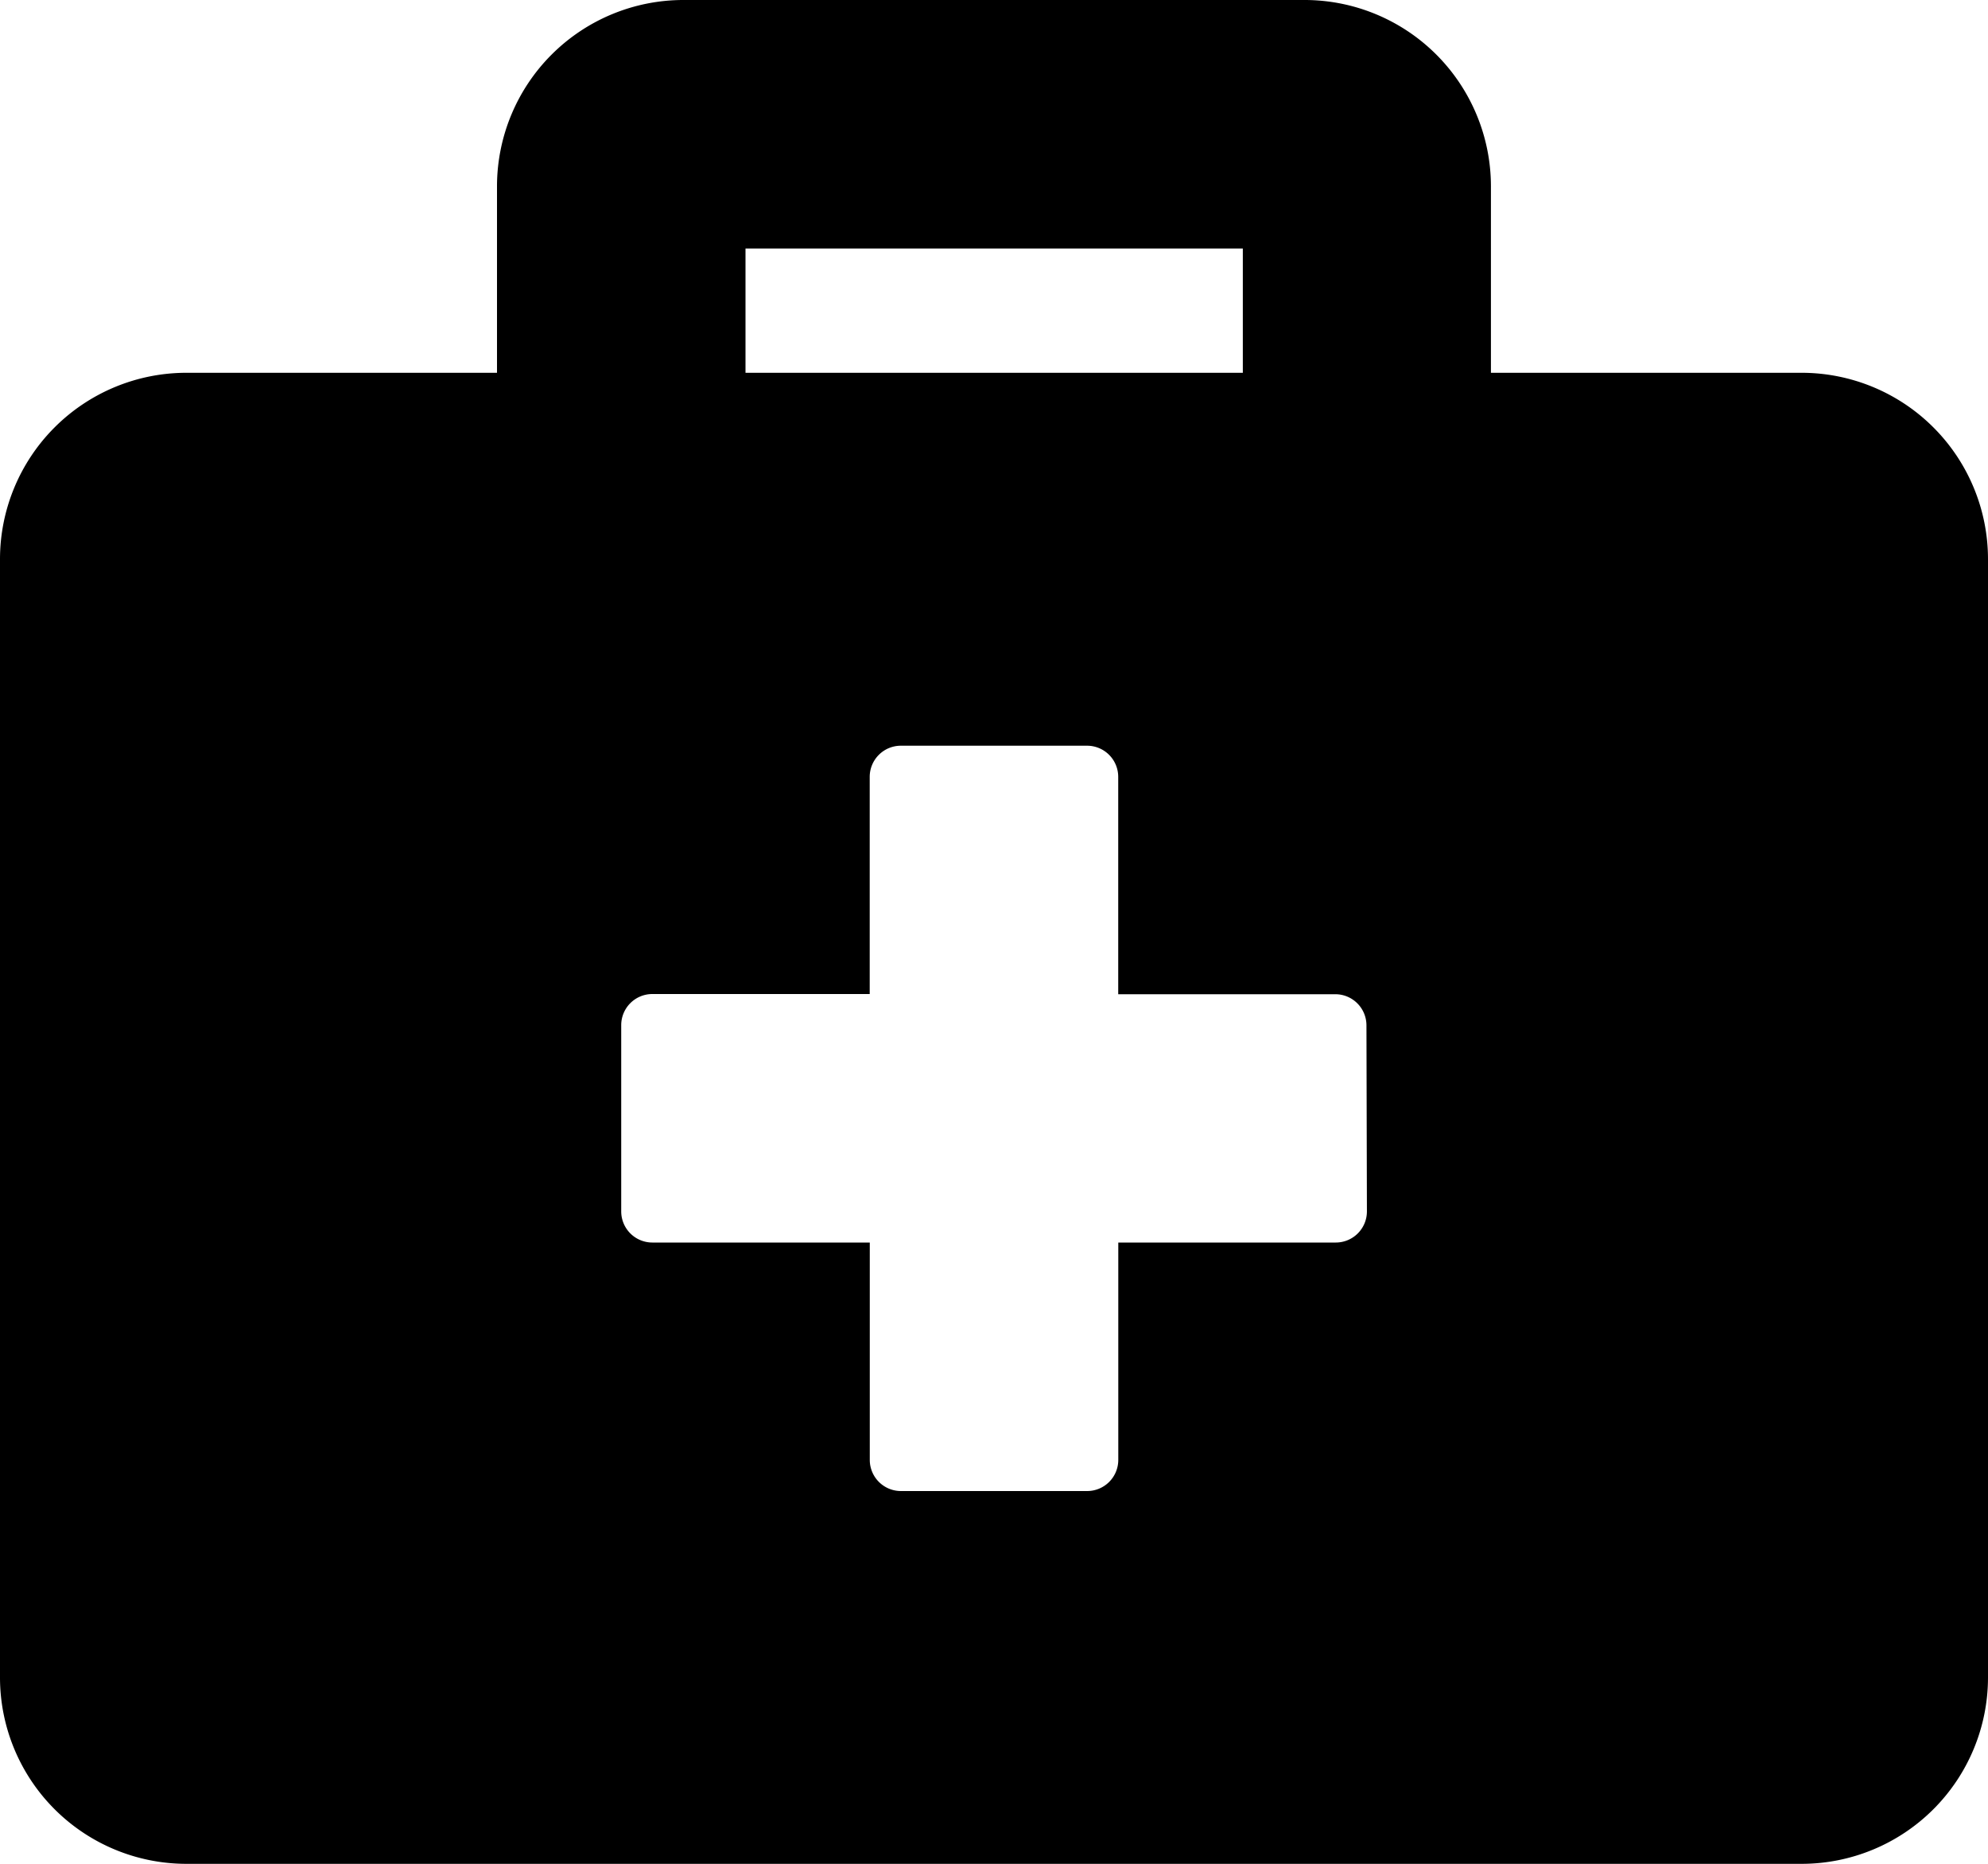
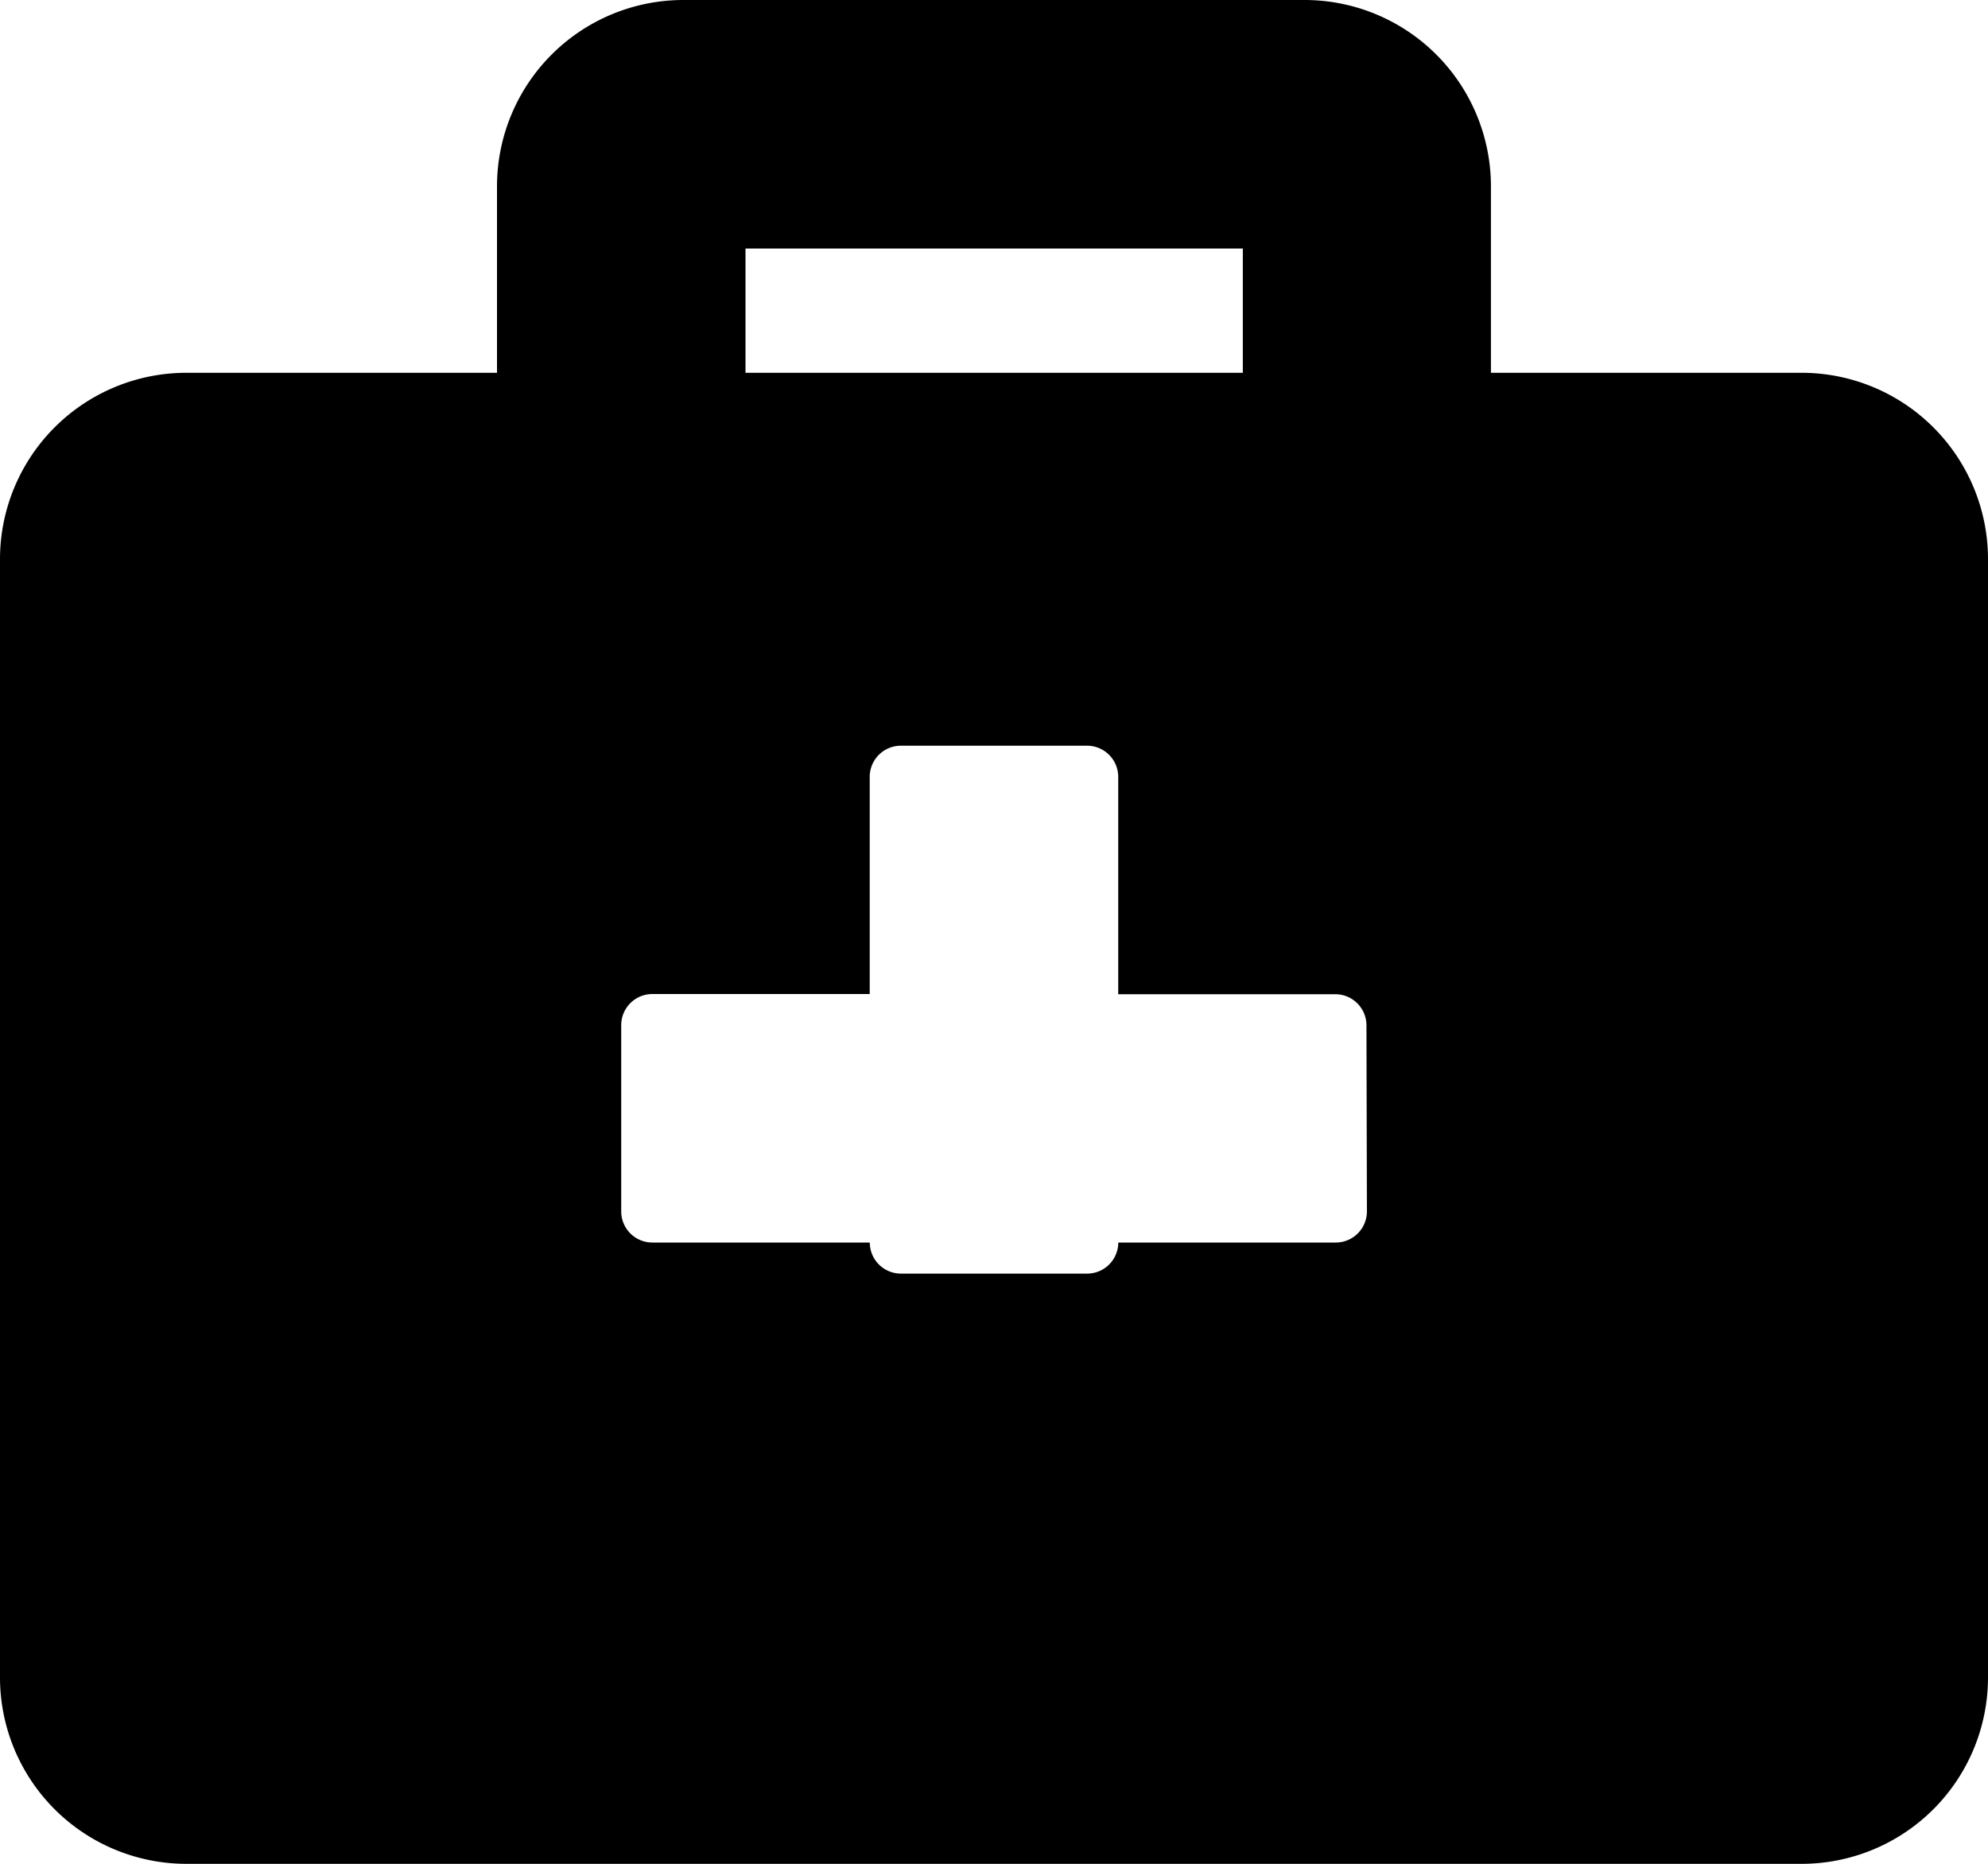
<svg xmlns="http://www.w3.org/2000/svg" width="30.072" height="28.193" viewBox="0 0 30.072 28.193">
-   <path id="Icon_awesome-briefcase-medical" data-name="Icon awesome-briefcase-medical" d="M27.253,7.889h-4.7V5.069A2.82,2.82,0,0,0,19.735,2.25h-9.4A2.82,2.82,0,0,0,7.518,5.069V7.889h-4.7A2.82,2.82,0,0,0,0,10.708V27.624a2.82,2.82,0,0,0,2.819,2.819H27.253a2.82,2.82,0,0,0,2.819-2.819V10.708A2.82,2.82,0,0,0,27.253,7.889ZM11.277,6.009H18.8v1.88H11.277Zm9.4,14.566a.471.471,0,0,1-.47.47H16.916v3.289a.471.471,0,0,1-.47.47H13.627a.471.471,0,0,1-.47-.47V21.045H9.867a.471.471,0,0,1-.47-.47V17.756a.471.471,0,0,1,.47-.47h3.289V14a.471.471,0,0,1,.47-.47h2.819a.471.471,0,0,1,.47.47v3.289H20.2a.471.471,0,0,1,.47.47Z" transform="translate(0 -2.25)" />
+   <path id="Icon_awesome-briefcase-medical" data-name="Icon awesome-briefcase-medical" d="M27.253,7.889h-4.7V5.069A2.82,2.82,0,0,0,19.735,2.25h-9.4A2.82,2.82,0,0,0,7.518,5.069V7.889h-4.7A2.82,2.82,0,0,0,0,10.708V27.624a2.82,2.82,0,0,0,2.819,2.819H27.253a2.82,2.82,0,0,0,2.819-2.819V10.708A2.82,2.82,0,0,0,27.253,7.889ZM11.277,6.009H18.8v1.88H11.277Zm9.4,14.566a.471.471,0,0,1-.47.47H16.916a.471.471,0,0,1-.47.47H13.627a.471.471,0,0,1-.47-.47V21.045H9.867a.471.471,0,0,1-.47-.47V17.756a.471.471,0,0,1,.47-.47h3.289V14a.471.471,0,0,1,.47-.47h2.819a.471.471,0,0,1,.47.47v3.289H20.2a.471.471,0,0,1,.47.47Z" transform="translate(0 -2.25)" />
</svg>